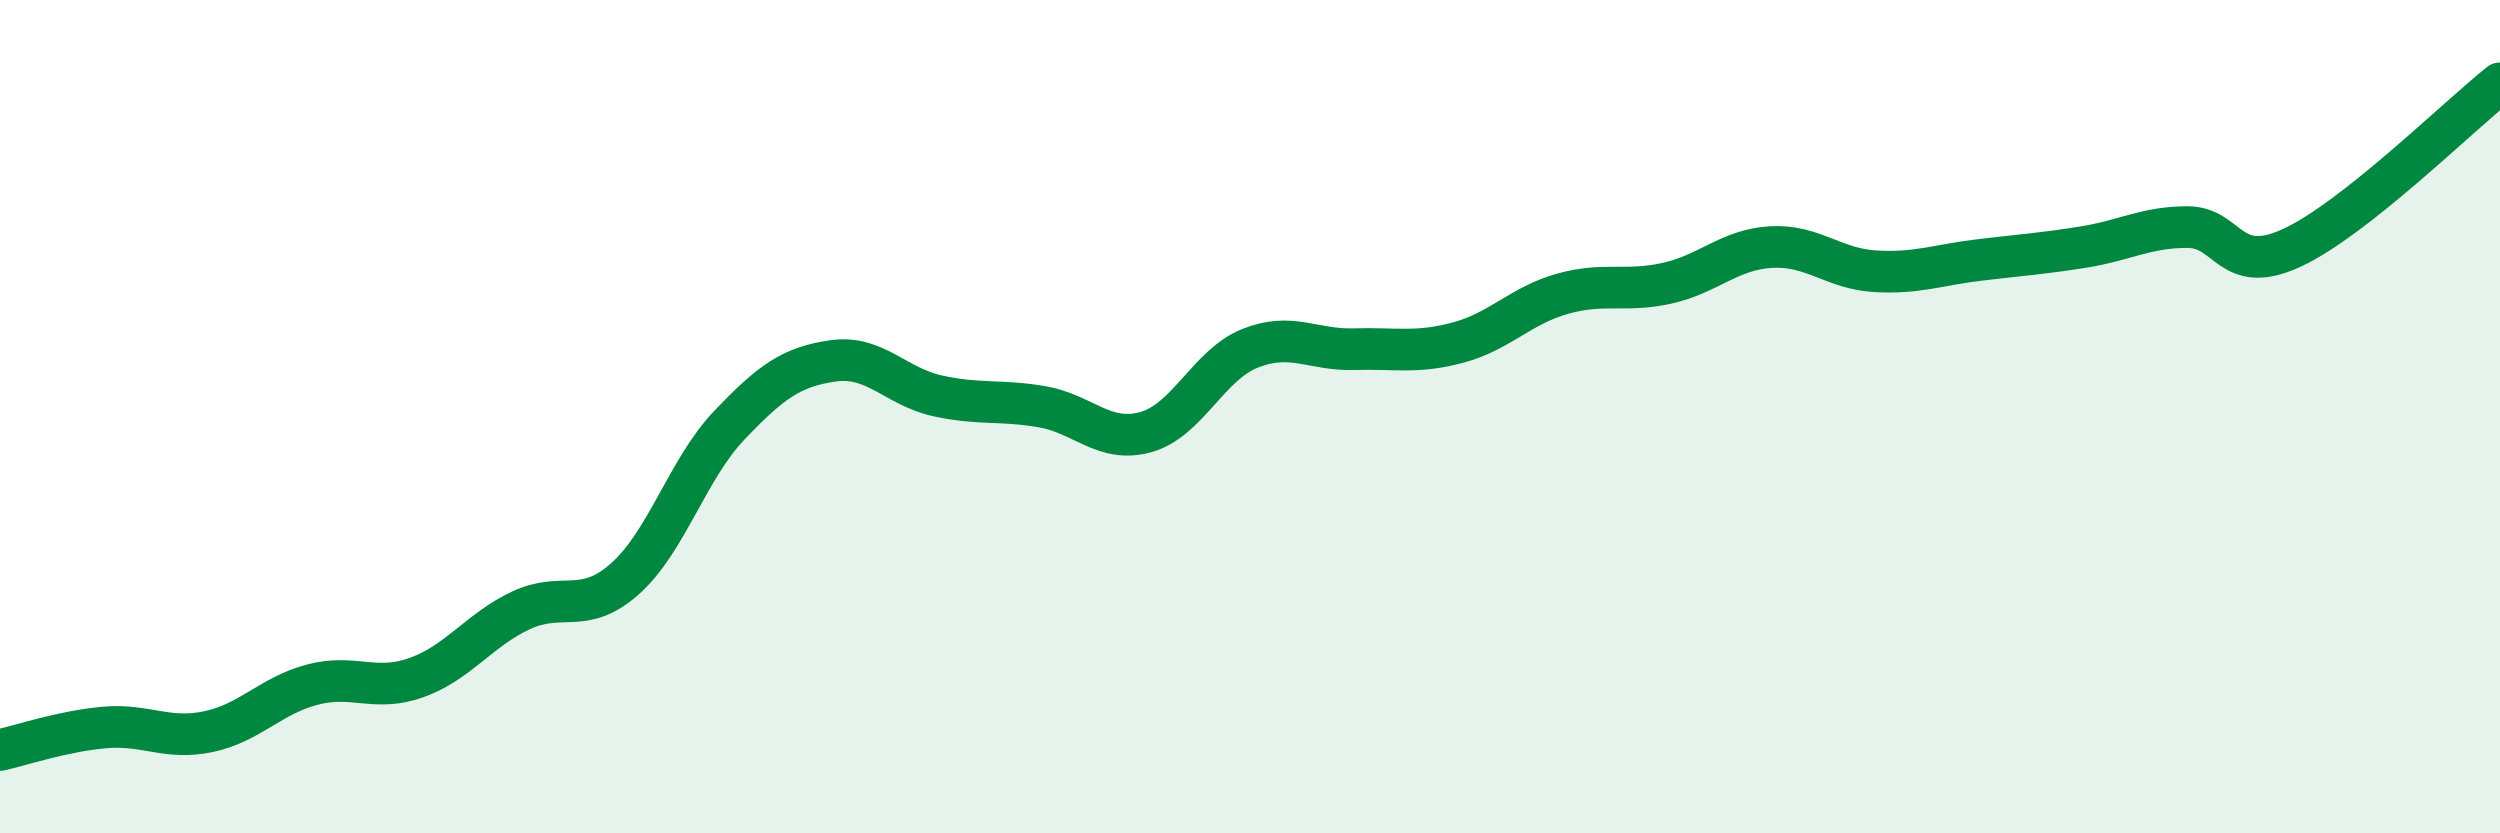
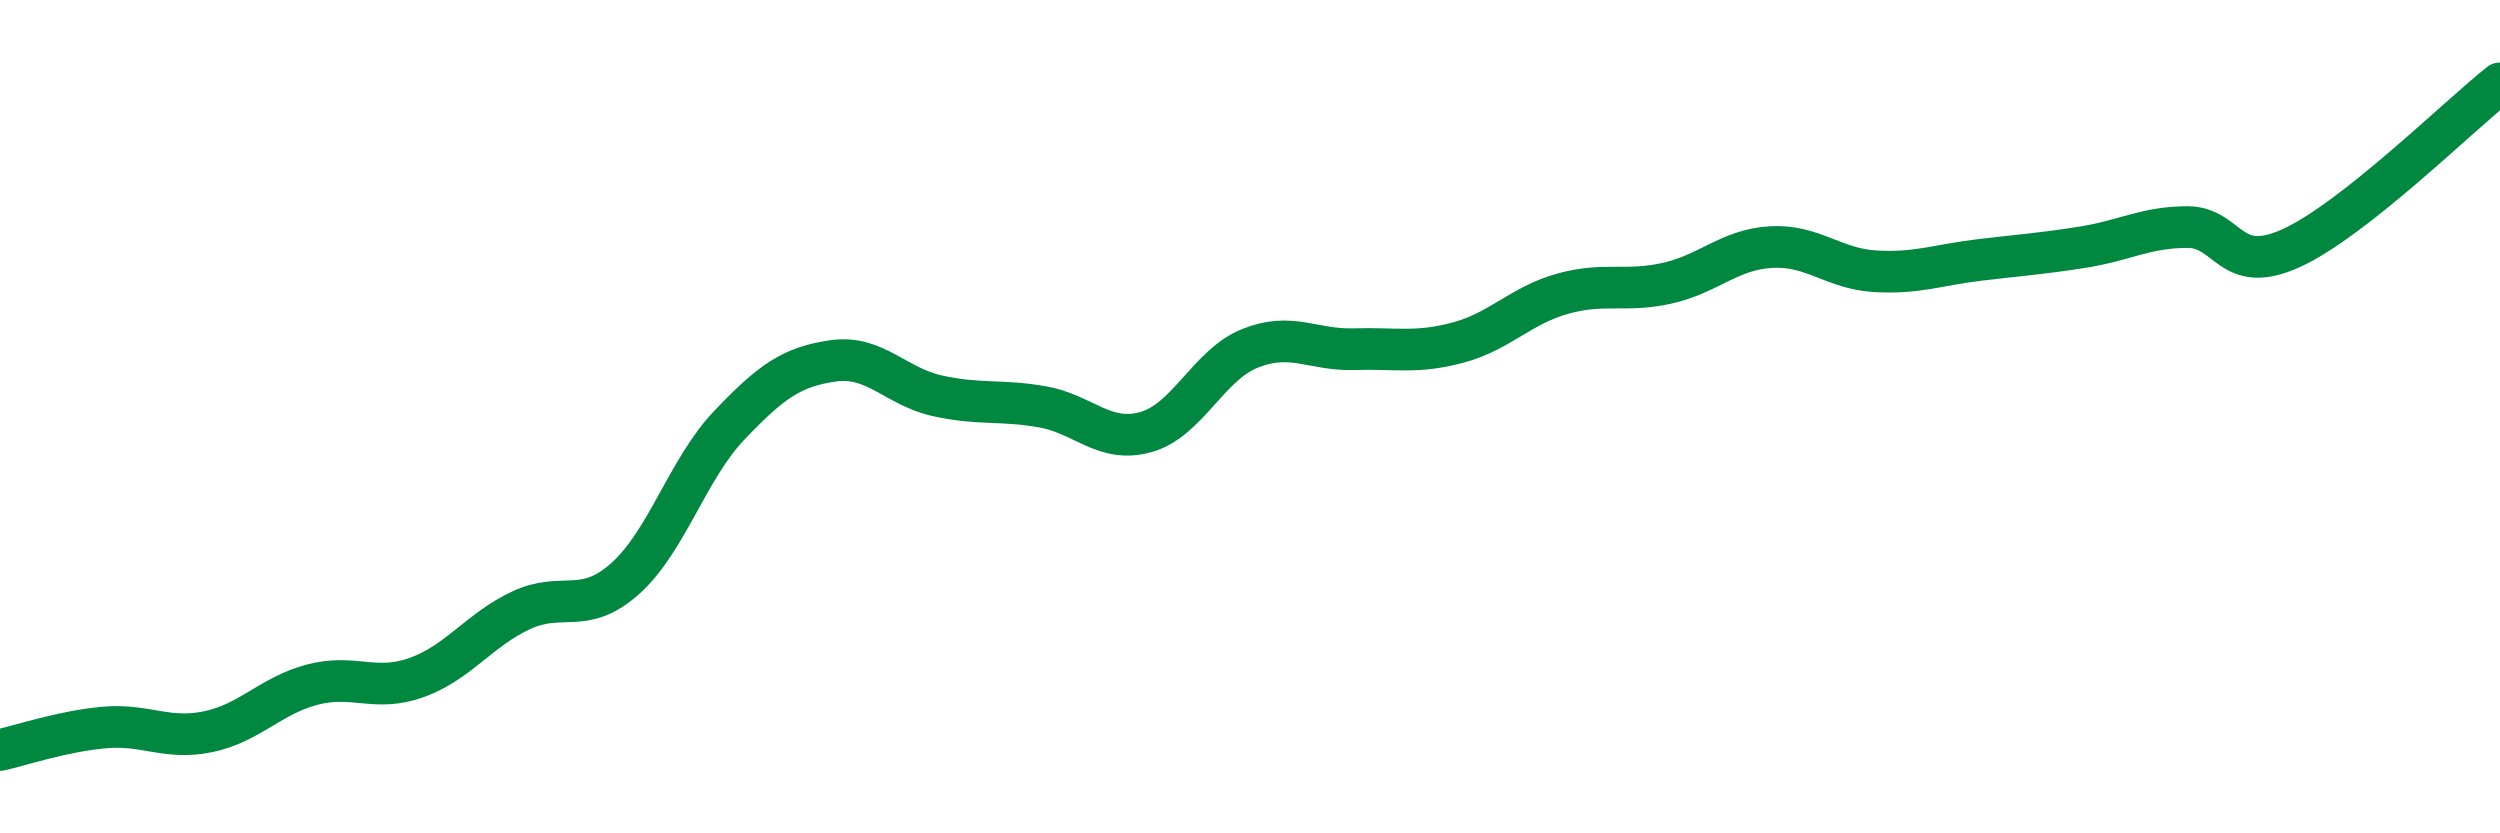
<svg xmlns="http://www.w3.org/2000/svg" width="60" height="20" viewBox="0 0 60 20">
-   <path d="M 0,18 C 0.5,17.89 1.5,17.55 2.5,17.46 C 3.5,17.37 4,17.77 5,17.56 C 6,17.35 6.5,16.69 7.5,16.43 C 8.5,16.17 9,16.62 10,16.26 C 11,15.9 11.5,15.12 12.5,14.65 C 13.5,14.18 14,14.78 15,13.89 C 16,13 16.5,11.26 17.5,10.21 C 18.5,9.16 19,8.8 20,8.66 C 21,8.52 21.5,9.28 22.5,9.5 C 23.5,9.72 24,9.59 25,9.76 C 26,9.93 26.5,10.65 27.5,10.37 C 28.5,10.09 29,8.76 30,8.36 C 31,7.96 31.5,8.41 32.5,8.38 C 33.5,8.35 34,8.49 35,8.22 C 36,7.95 36.5,7.33 37.5,7.05 C 38.5,6.77 39,7.02 40,6.8 C 41,6.58 41.5,5.99 42.5,5.93 C 43.5,5.87 44,6.45 45,6.51 C 46,6.57 46.5,6.36 47.5,6.24 C 48.5,6.12 49,6.09 50,5.93 C 51,5.77 51.5,5.45 52.5,5.45 C 53.5,5.45 53.5,6.64 55,5.95 C 56.5,5.26 59,2.79 60,2L60 20L0 20Z" fill="#008740" opacity="0.1" stroke-linecap="round" stroke-linejoin="round" />
  <path d="M 0,18 C 0.5,17.89 1.5,17.55 2.5,17.46 C 3.5,17.37 4,17.77 5,17.56 C 6,17.35 6.5,16.69 7.5,16.43 C 8.5,16.17 9,16.62 10,16.26 C 11,15.9 11.5,15.12 12.5,14.65 C 13.5,14.18 14,14.78 15,13.89 C 16,13 16.5,11.26 17.5,10.21 C 18.5,9.16 19,8.8 20,8.66 C 21,8.52 21.5,9.28 22.5,9.5 C 23.5,9.72 24,9.59 25,9.76 C 26,9.93 26.5,10.65 27.5,10.37 C 28.5,10.09 29,8.76 30,8.36 C 31,7.96 31.5,8.41 32.5,8.38 C 33.5,8.35 34,8.49 35,8.22 C 36,7.95 36.5,7.33 37.5,7.05 C 38.5,6.77 39,7.02 40,6.8 C 41,6.58 41.5,5.99 42.5,5.93 C 43.5,5.87 44,6.45 45,6.51 C 46,6.57 46.5,6.36 47.5,6.24 C 48.5,6.12 49,6.09 50,5.93 C 51,5.77 51.5,5.45 52.5,5.45 C 53.5,5.45 53.5,6.64 55,5.95 C 56.5,5.26 59,2.79 60,2" stroke="#008740" stroke-width="1" fill="none" stroke-linecap="round" stroke-linejoin="round" />
</svg>